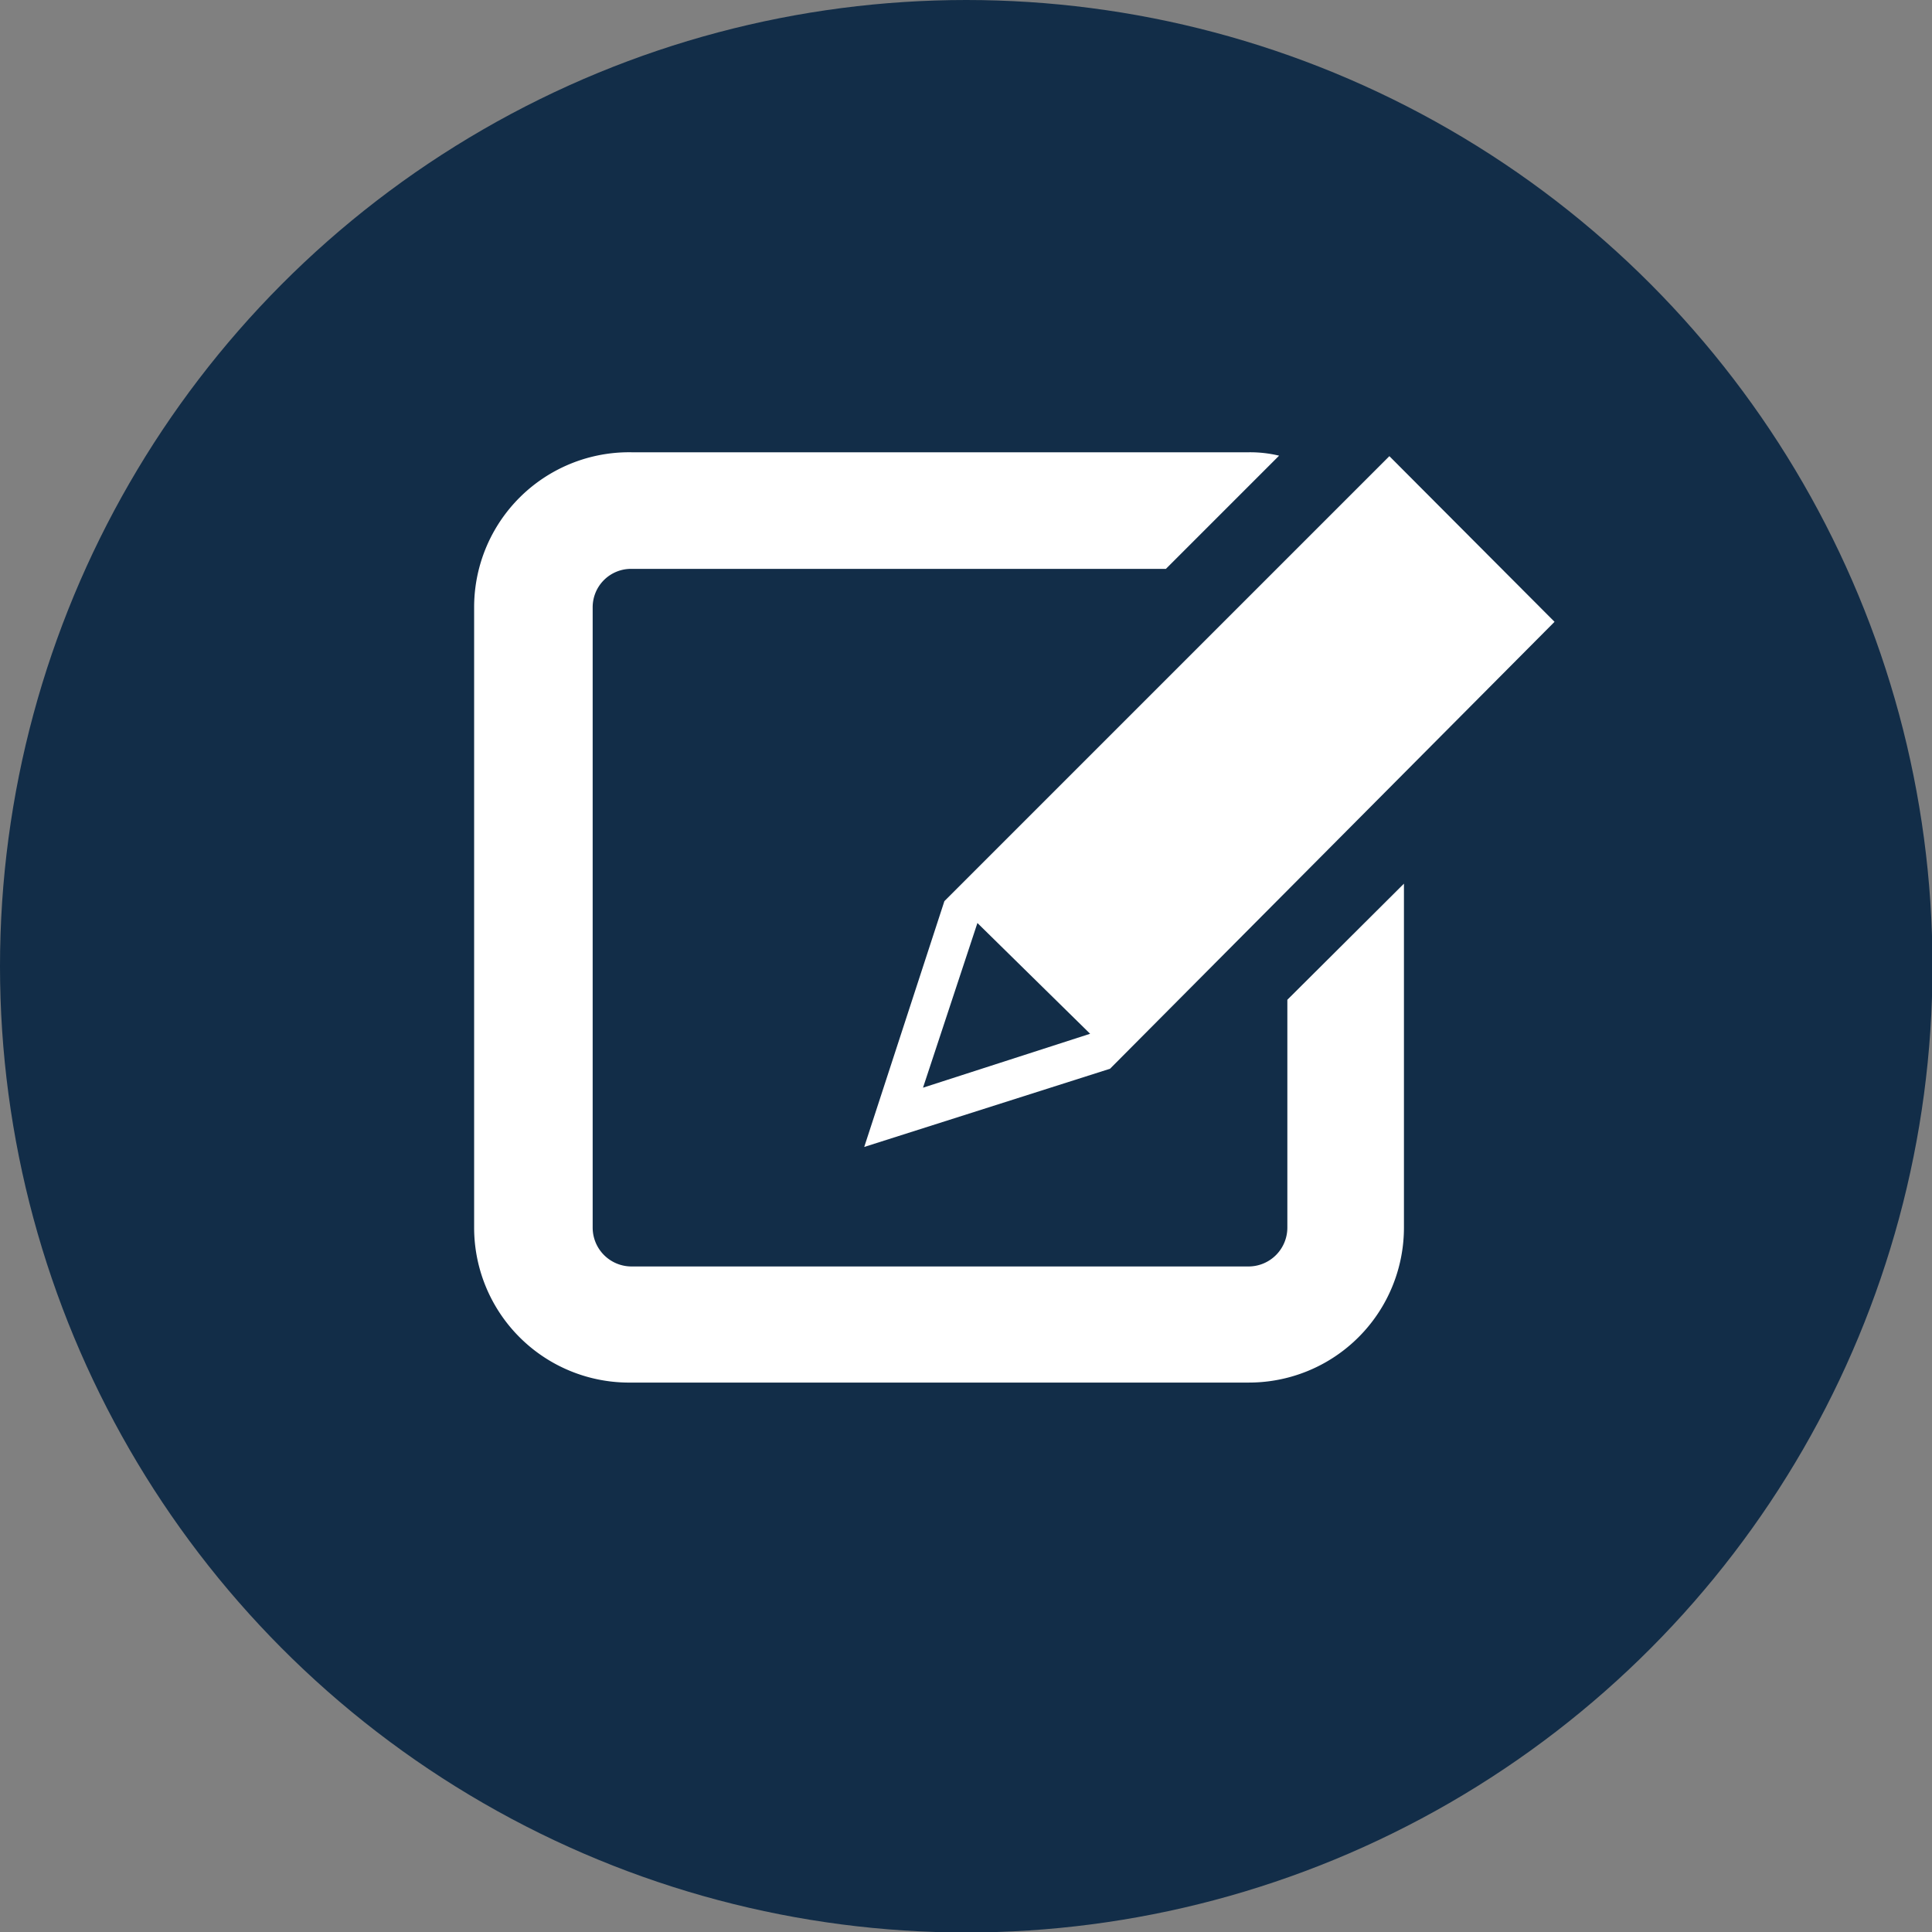
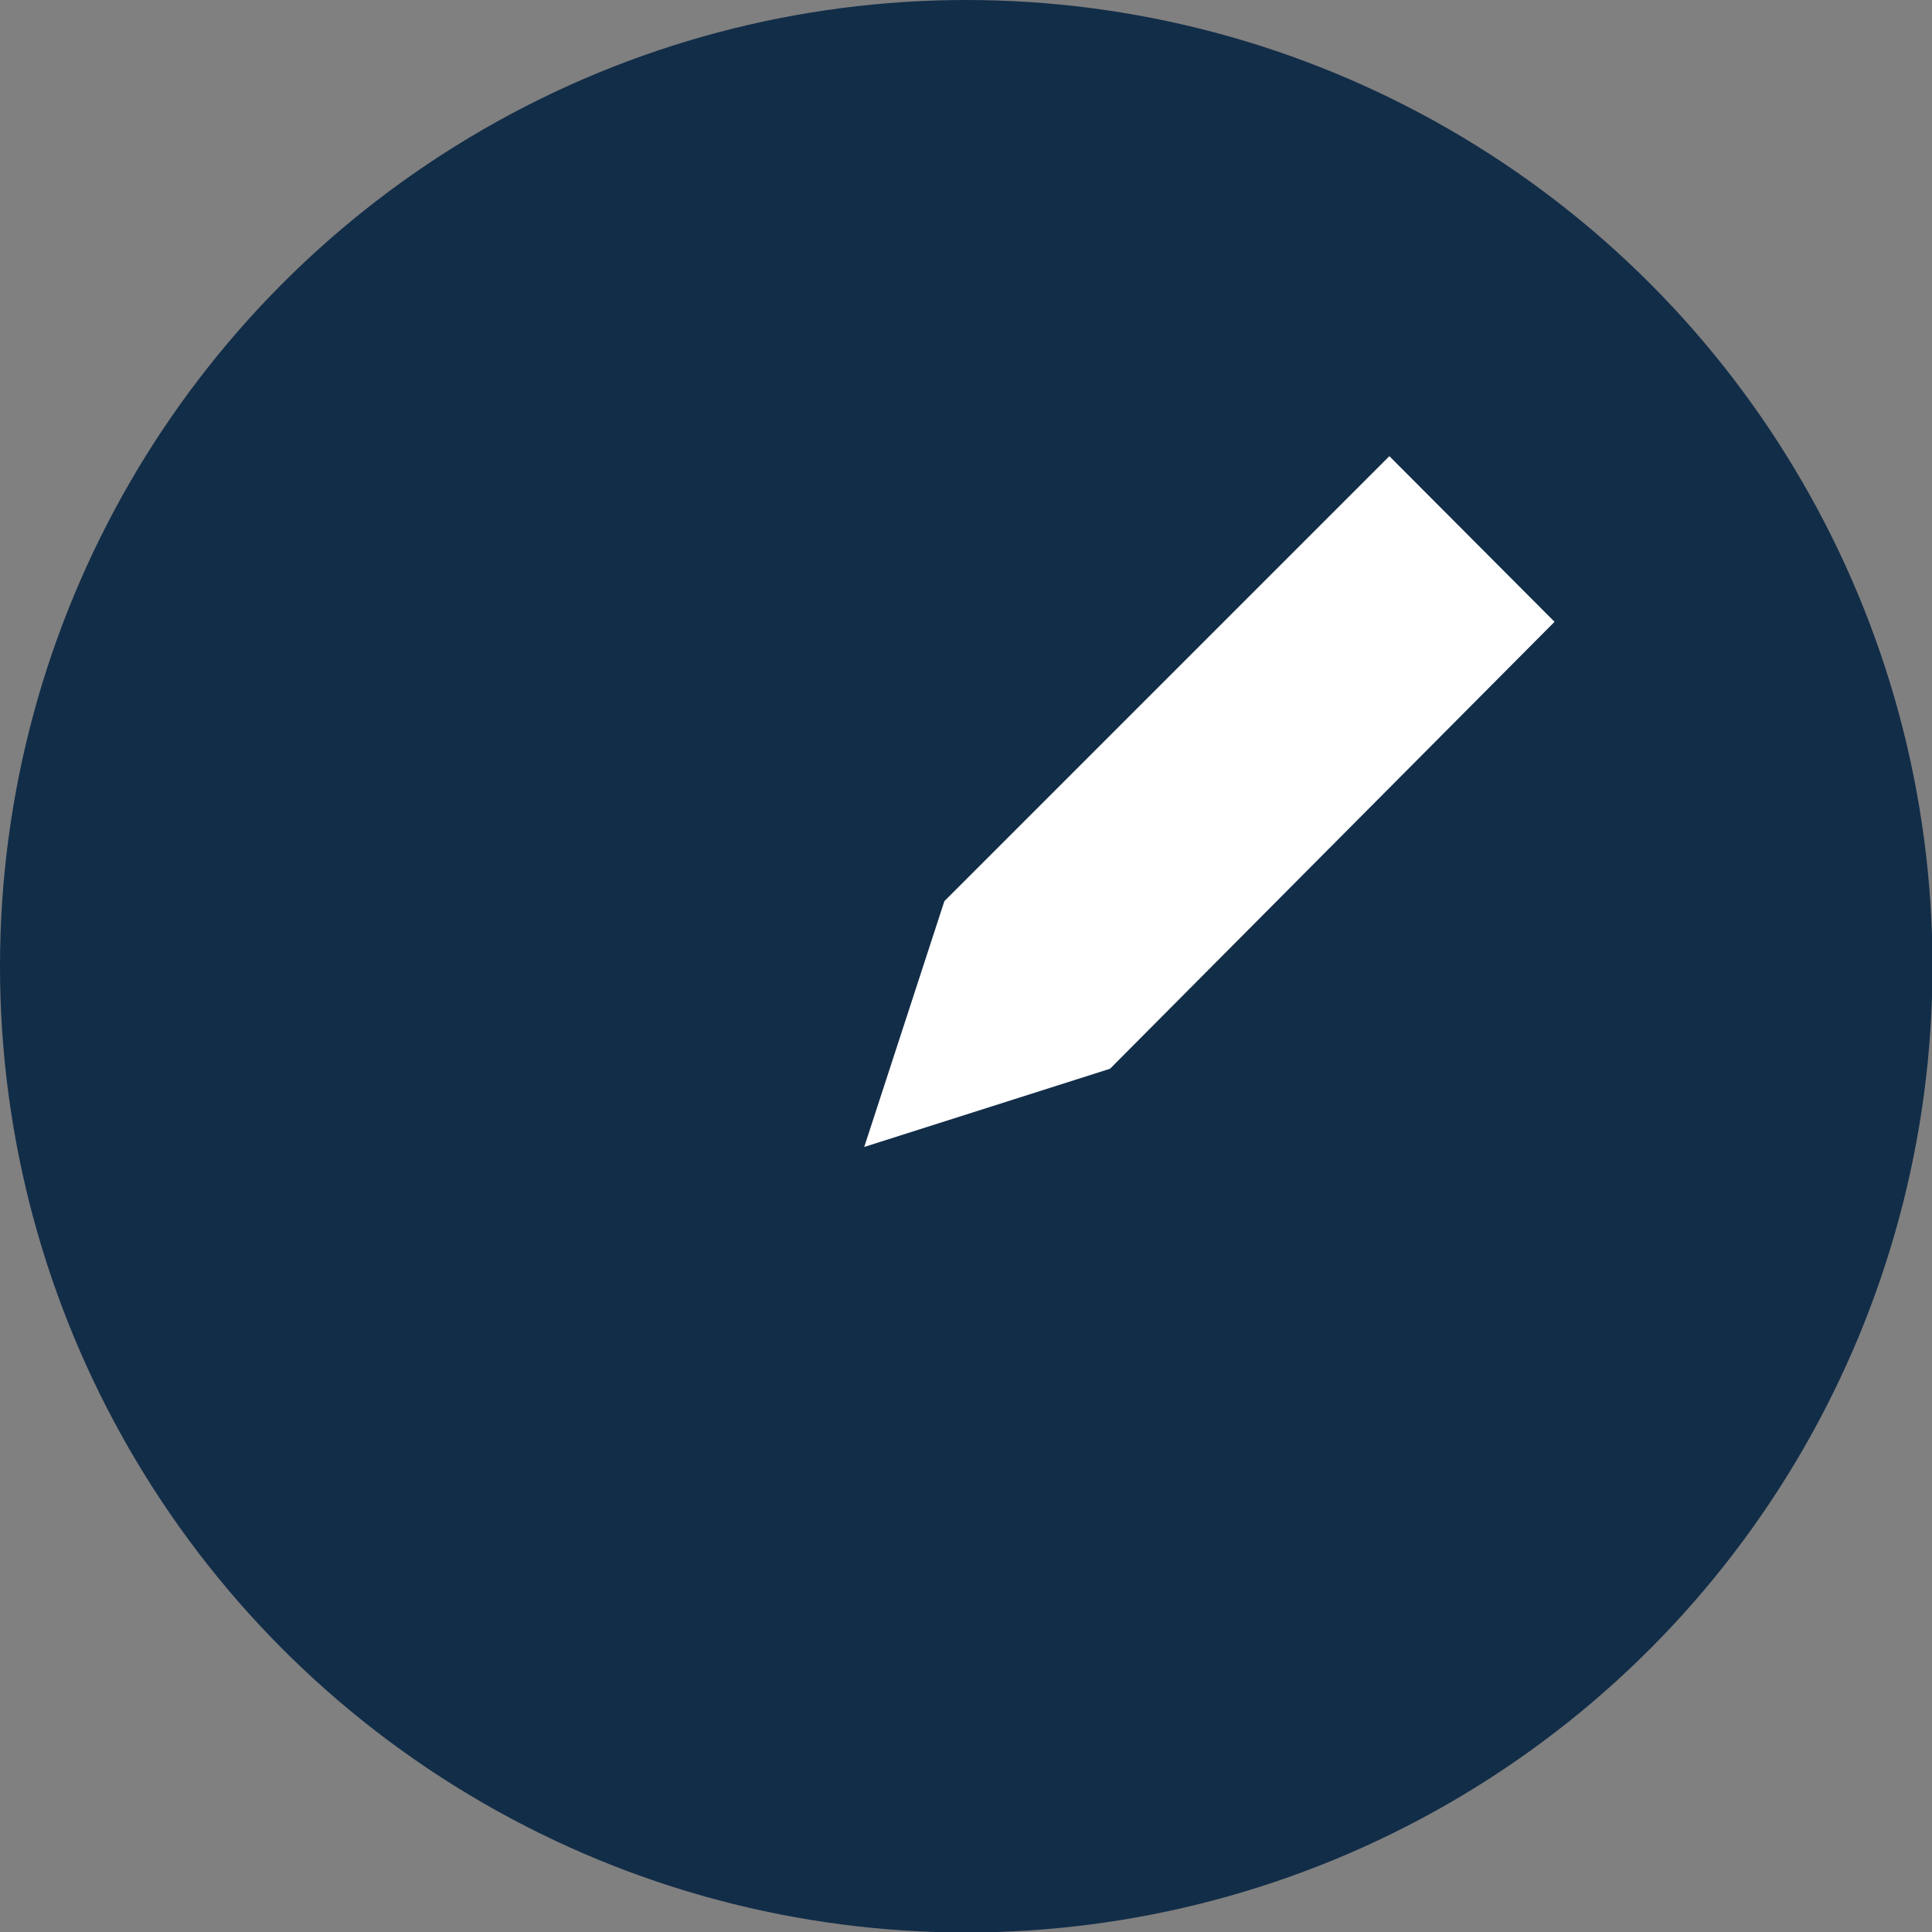
<svg xmlns="http://www.w3.org/2000/svg" viewBox="0 0 39.77 39.77">
  <rect x="0" y="0" width="39.77" height="39.77" fill="#808080" stroke="none" />
  <defs>
    <style>.cls-1{fill:#122d48;}.cls-2{fill:#fff;}</style>
  </defs>
  <title>Register-your-product</title>
  <g id="Layer_2" data-name="Layer 2">
    <g id="Layer_1-2" data-name="Layer 1">
      <circle class="cls-1" cx="19.89" cy="19.89" r="19.89" />
-       <path class="cls-2" d="M26.5,25.27a.8.8,0,0,1-.79.8H13a.8.8,0,0,1-.8-.8V12.5a.79.79,0,0,1,.8-.79H24l2.33-2.33a2.56,2.56,0,0,0-.62-.07H13A3.19,3.19,0,0,0,9.76,12.5V25.27A3.19,3.19,0,0,0,13,28.46H25.71a3.19,3.19,0,0,0,3.19-3.19V18.19l-2.4,2.39Z" />
-       <path class="cls-2" d="M19.44,18.55h0l-1.65,5.06L22.85,22h0L32,12.8,28.6,9.39l-9.16,9.16Zm3,2.73L19,22.39,20.12,19Z" />
+       <path class="cls-2" d="M19.44,18.55h0l-1.65,5.06L22.85,22h0L32,12.8,28.6,9.39l-9.16,9.16Zm3,2.73Z" />
    </g>
  </g>
</svg>